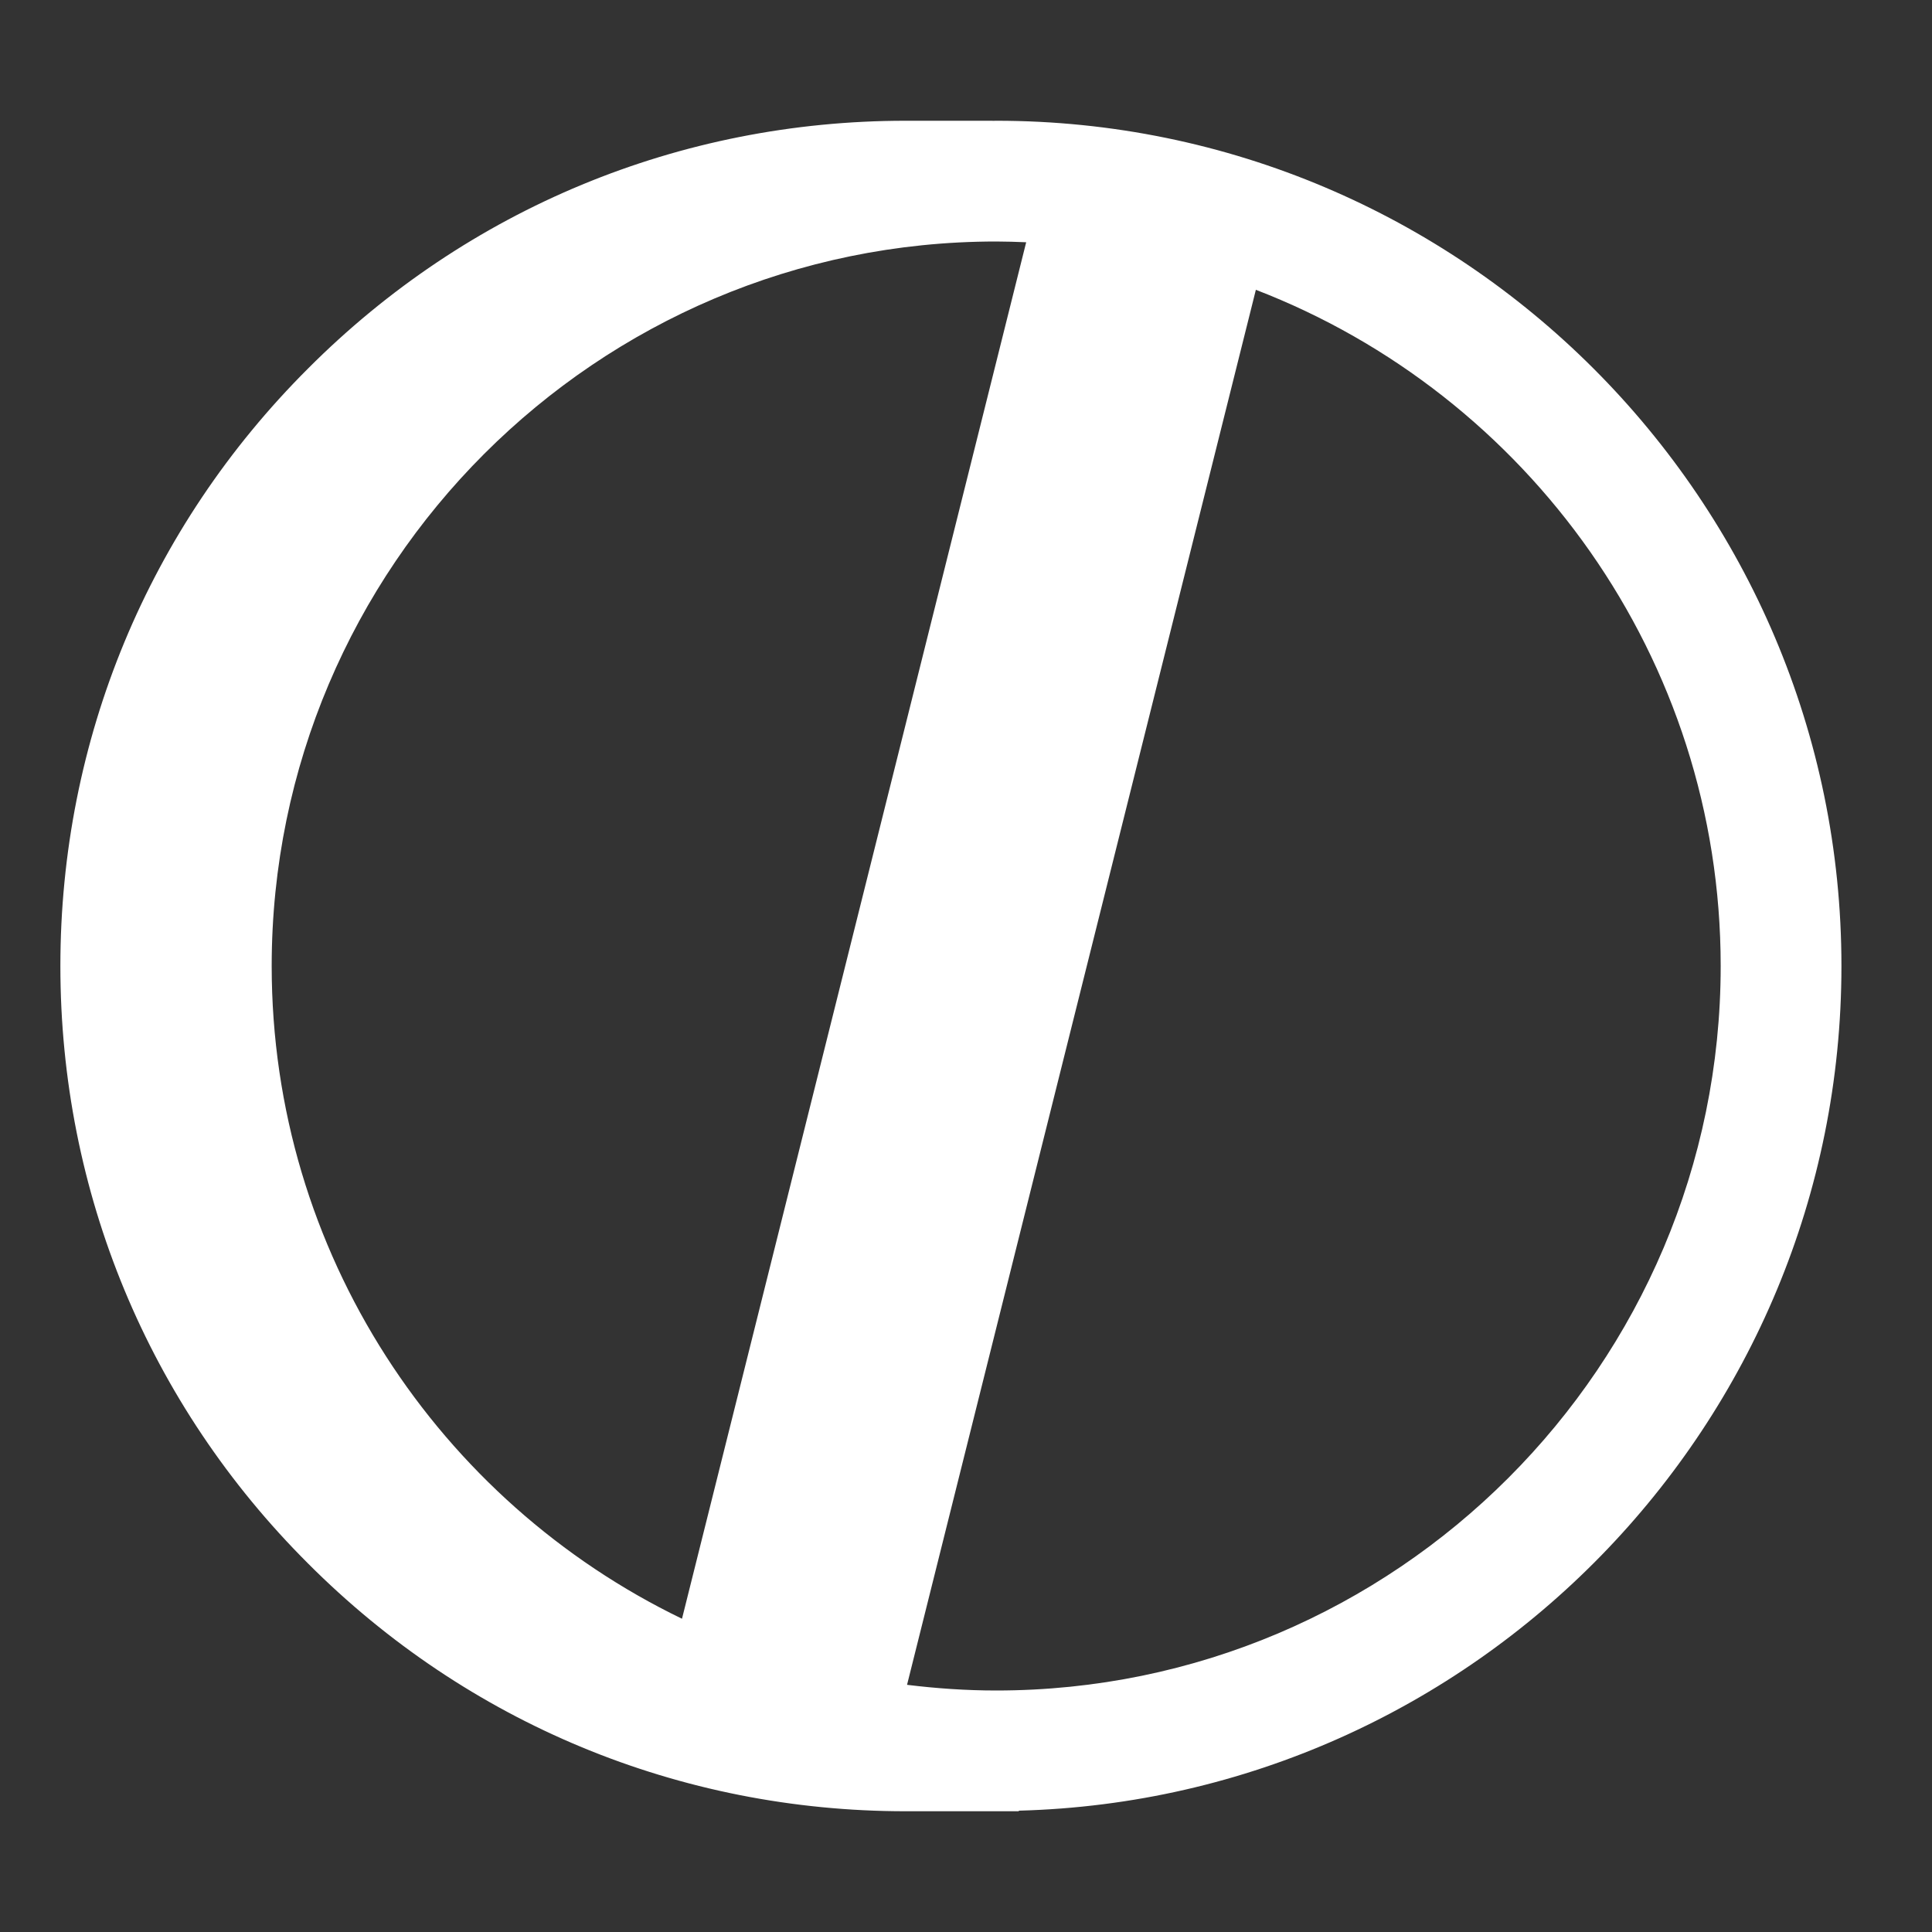
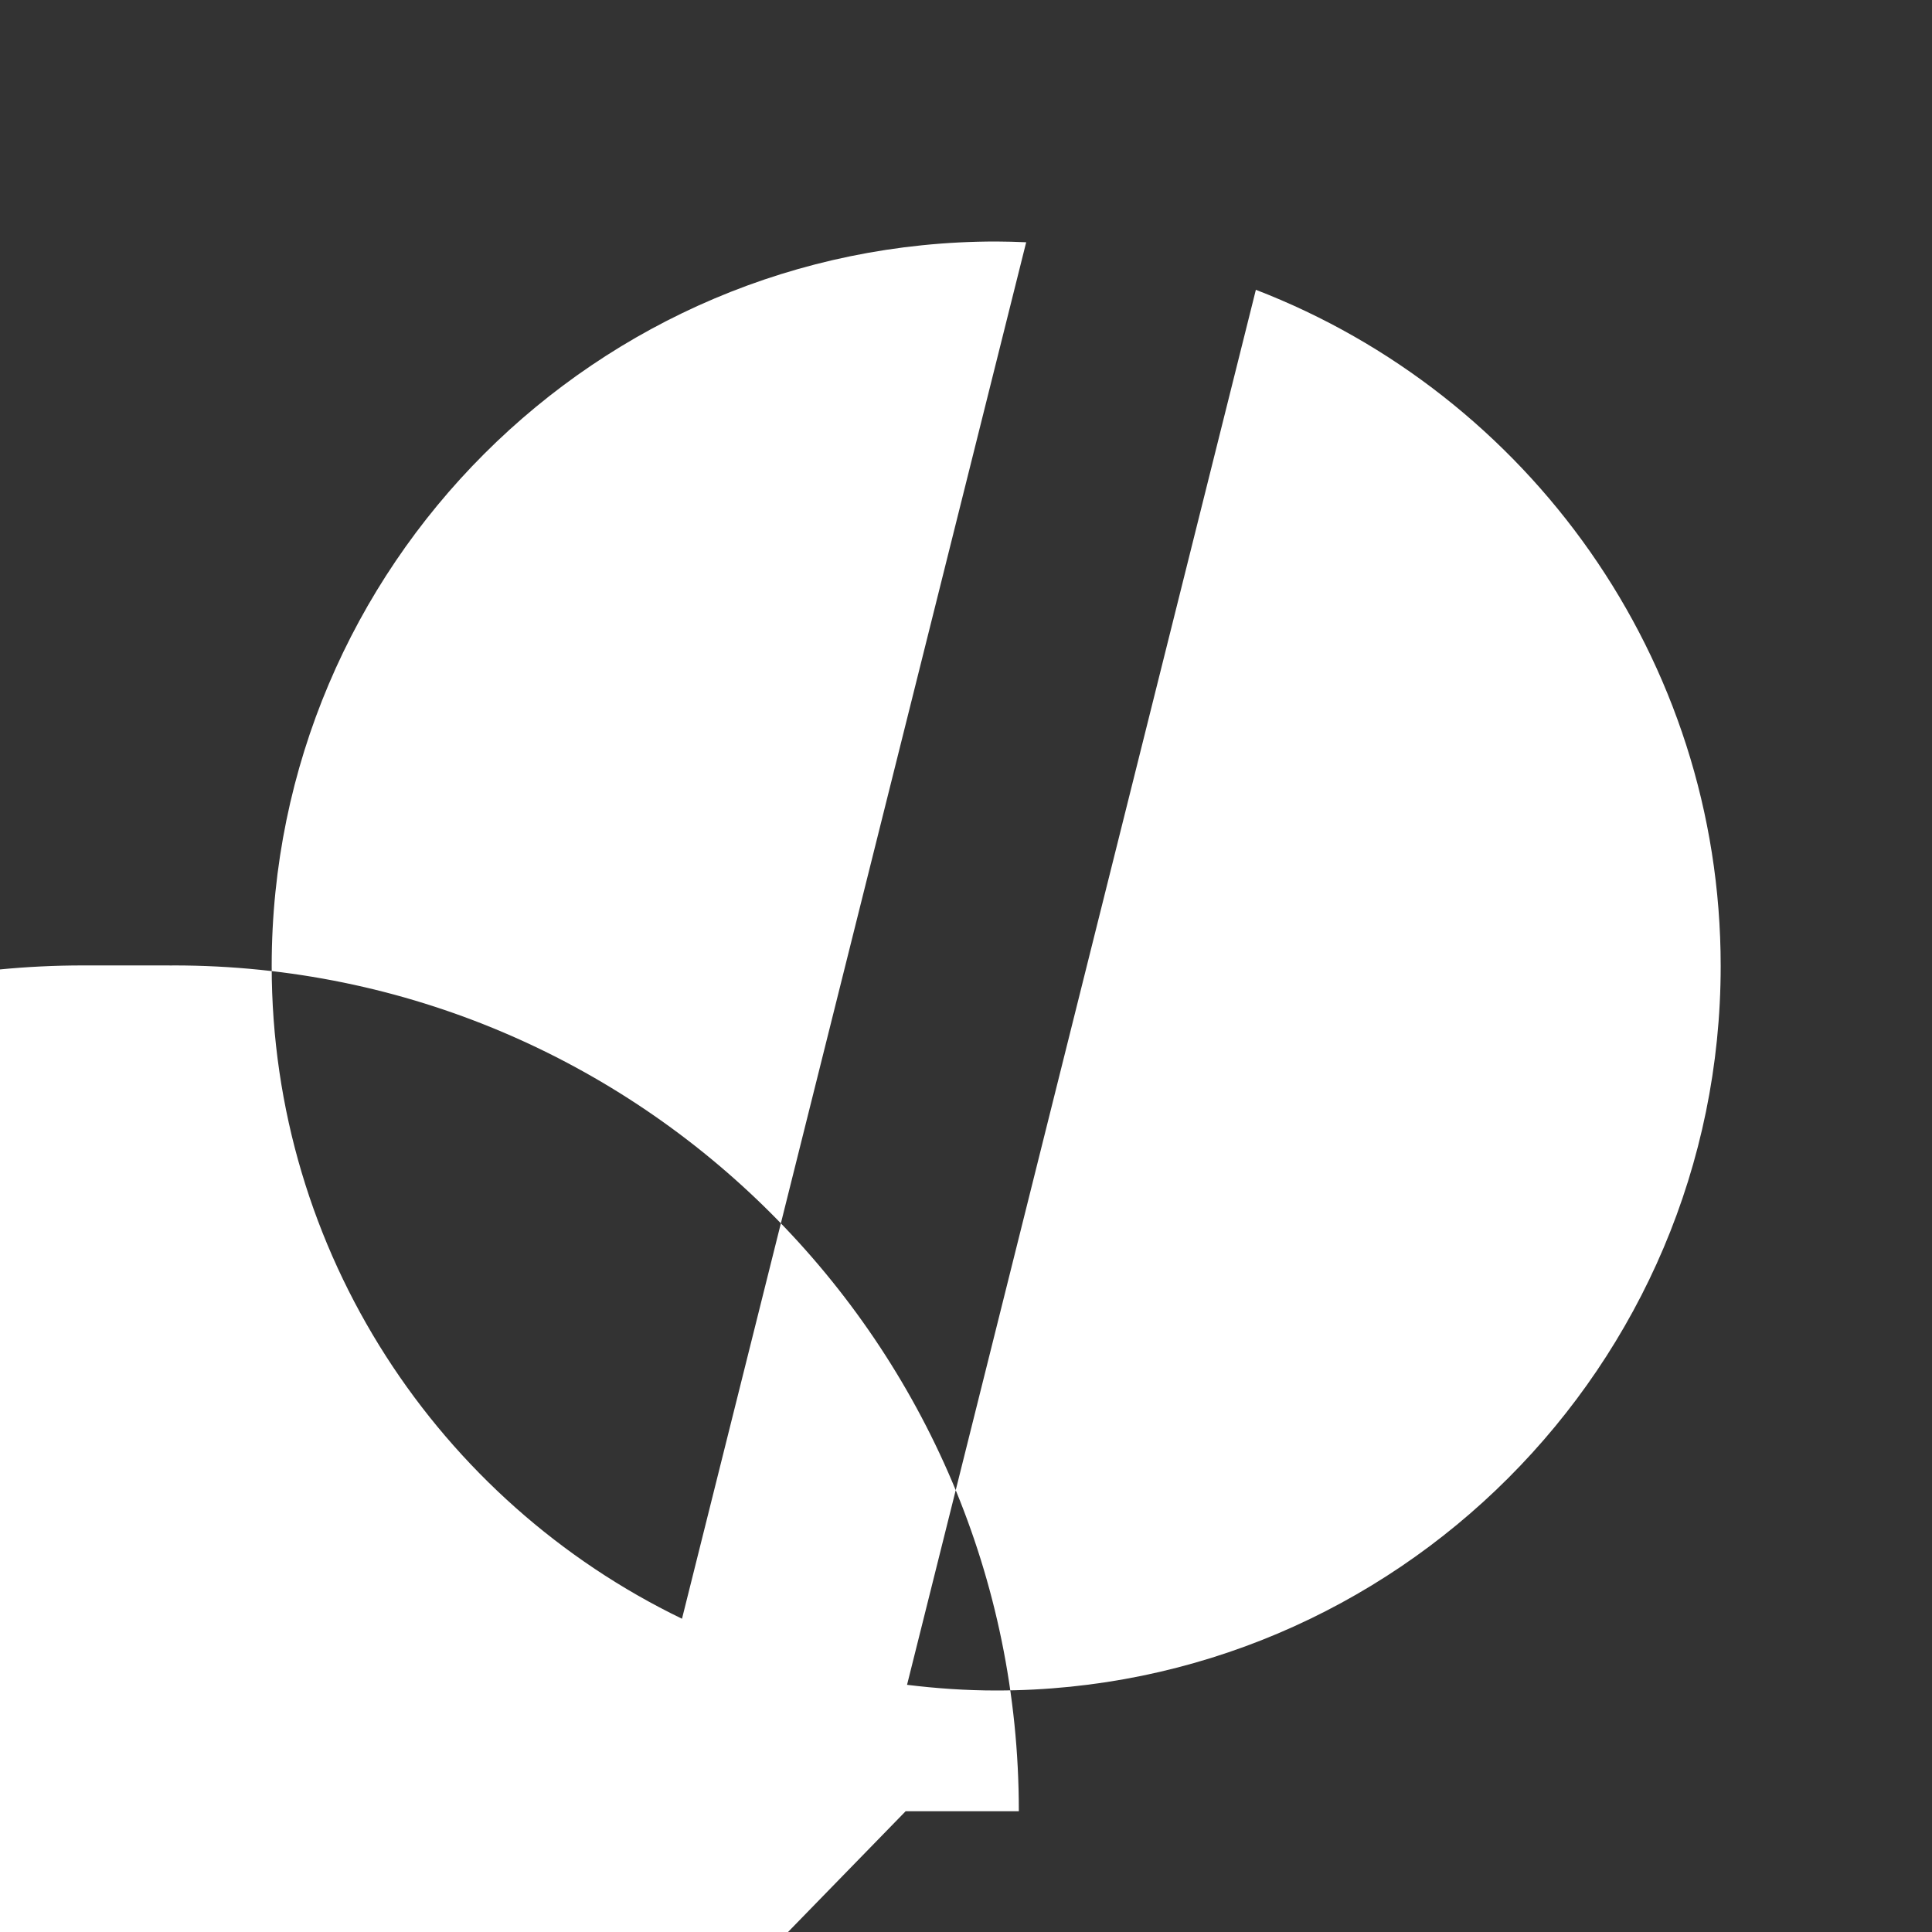
<svg xmlns="http://www.w3.org/2000/svg" fill-rule="nonzero" height="64px" width="64px" viewBox="0,0,256,256">
  <rect x="0" y="0" width="256" height="256" fill="#333333" stroke="none" />
  <g style="mix-blend-mode: normal" text-anchor="none" font-size="none" font-weight="none" font-family="none" stroke-dashoffset="0" stroke-dasharray="" stroke-miterlimit="10" stroke-linejoin="miter" stroke-linecap="butt" stroke-width="1" stroke="none" fill-rule="nonzero" fill="#ffffff">
    <g transform="scale(4,4)">
-       <path d="M30,60h3.75v-0.019c15.093,-0.4 27.25,-12.793 27.25,-27.981c0,-15.439 -12.561,-28 -28,-28c-0.042,0 -0.083,0.003 -0.125,0.003v-0.003h-2.875c-7.483,0 -14.514,2.915 -19.793,8.205c-5.292,5.28 -8.207,12.311 -8.207,19.795c0,7.484 2.915,14.515 8.204,19.792c5.282,5.293 12.313,8.208 19.796,8.208zM41.602,9.6c8.996,3.467 15.398,12.197 15.398,22.4c0,13.234 -10.767,24 -24,24c-1,0 -1.984,-0.069 -2.953,-0.188l11.463,-45.842zM33,8c0.333,0 0.664,0.012 0.994,0.025l-0.014,0.055l-11.388,45.543c-8.036,-3.883 -13.592,-12.116 -13.592,-21.623c0,-13.234 10.767,-24 24,-24z" />
+       <path d="M30,60h3.75v-0.019c0,-15.439 -12.561,-28 -28,-28c-0.042,0 -0.083,0.003 -0.125,0.003v-0.003h-2.875c-7.483,0 -14.514,2.915 -19.793,8.205c-5.292,5.28 -8.207,12.311 -8.207,19.795c0,7.484 2.915,14.515 8.204,19.792c5.282,5.293 12.313,8.208 19.796,8.208zM41.602,9.6c8.996,3.467 15.398,12.197 15.398,22.4c0,13.234 -10.767,24 -24,24c-1,0 -1.984,-0.069 -2.953,-0.188l11.463,-45.842zM33,8c0.333,0 0.664,0.012 0.994,0.025l-0.014,0.055l-11.388,45.543c-8.036,-3.883 -13.592,-12.116 -13.592,-21.623c0,-13.234 10.767,-24 24,-24z" />
    </g>
  </g>
</svg>